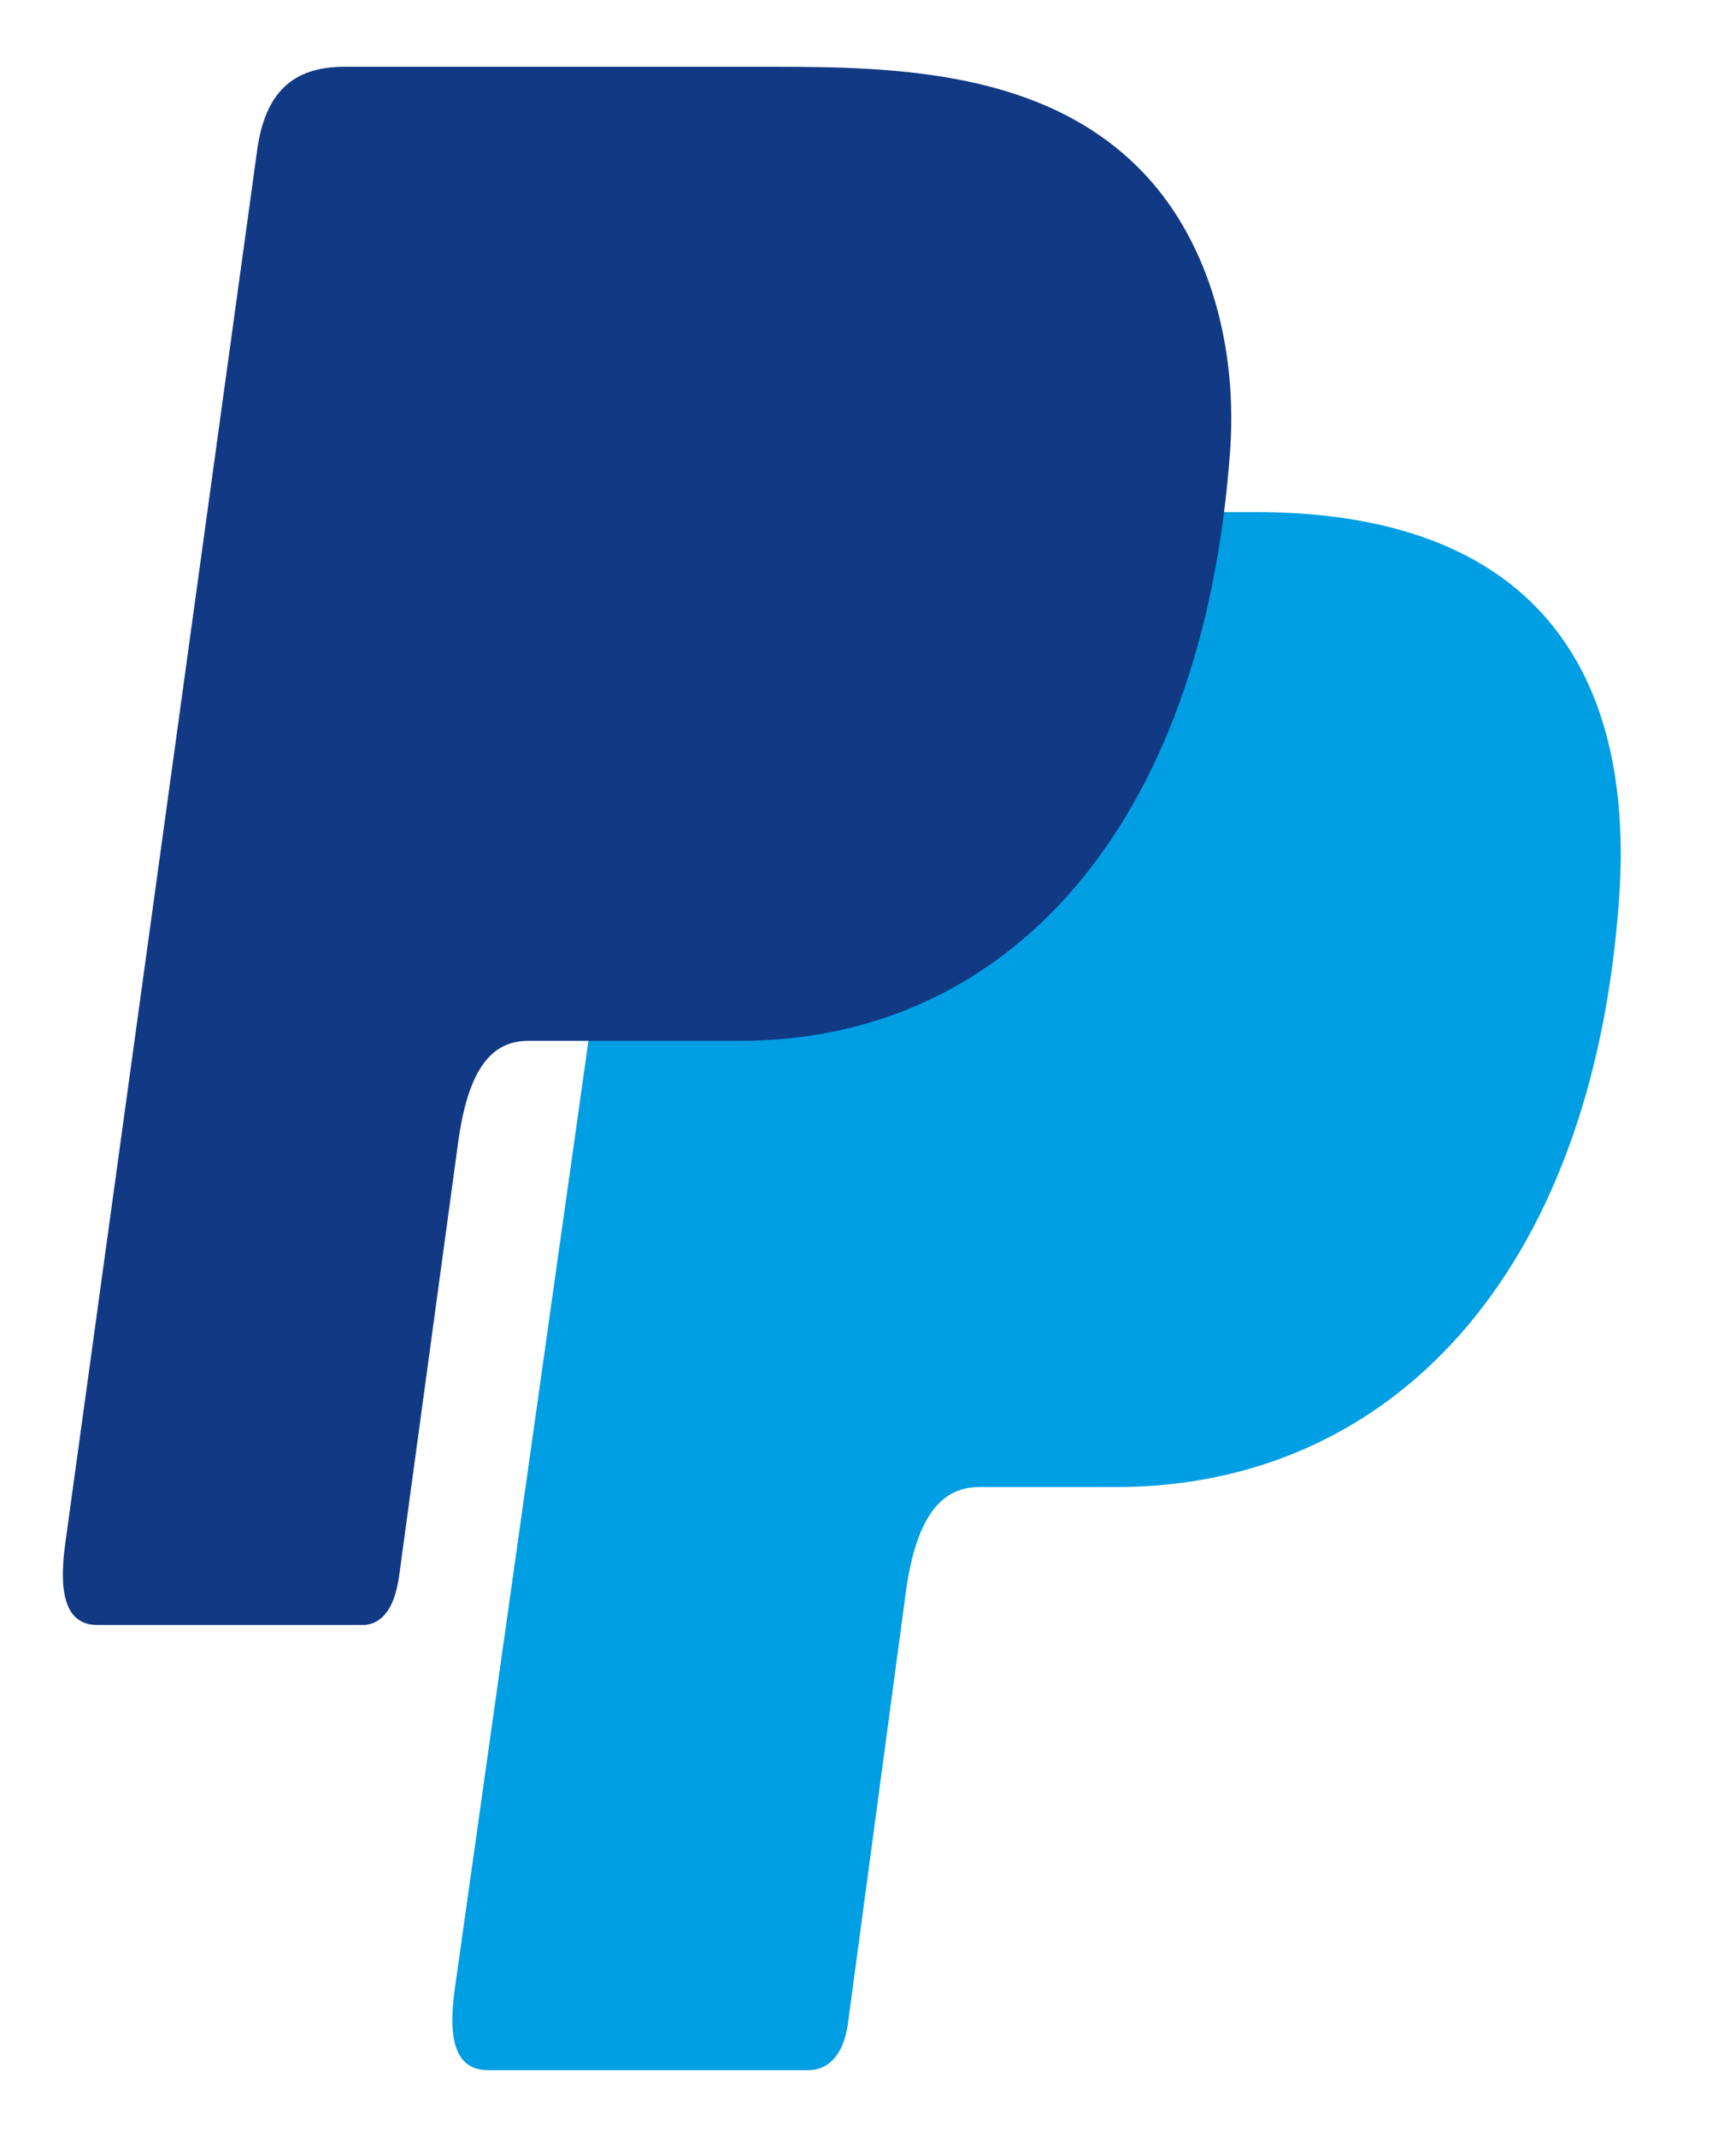
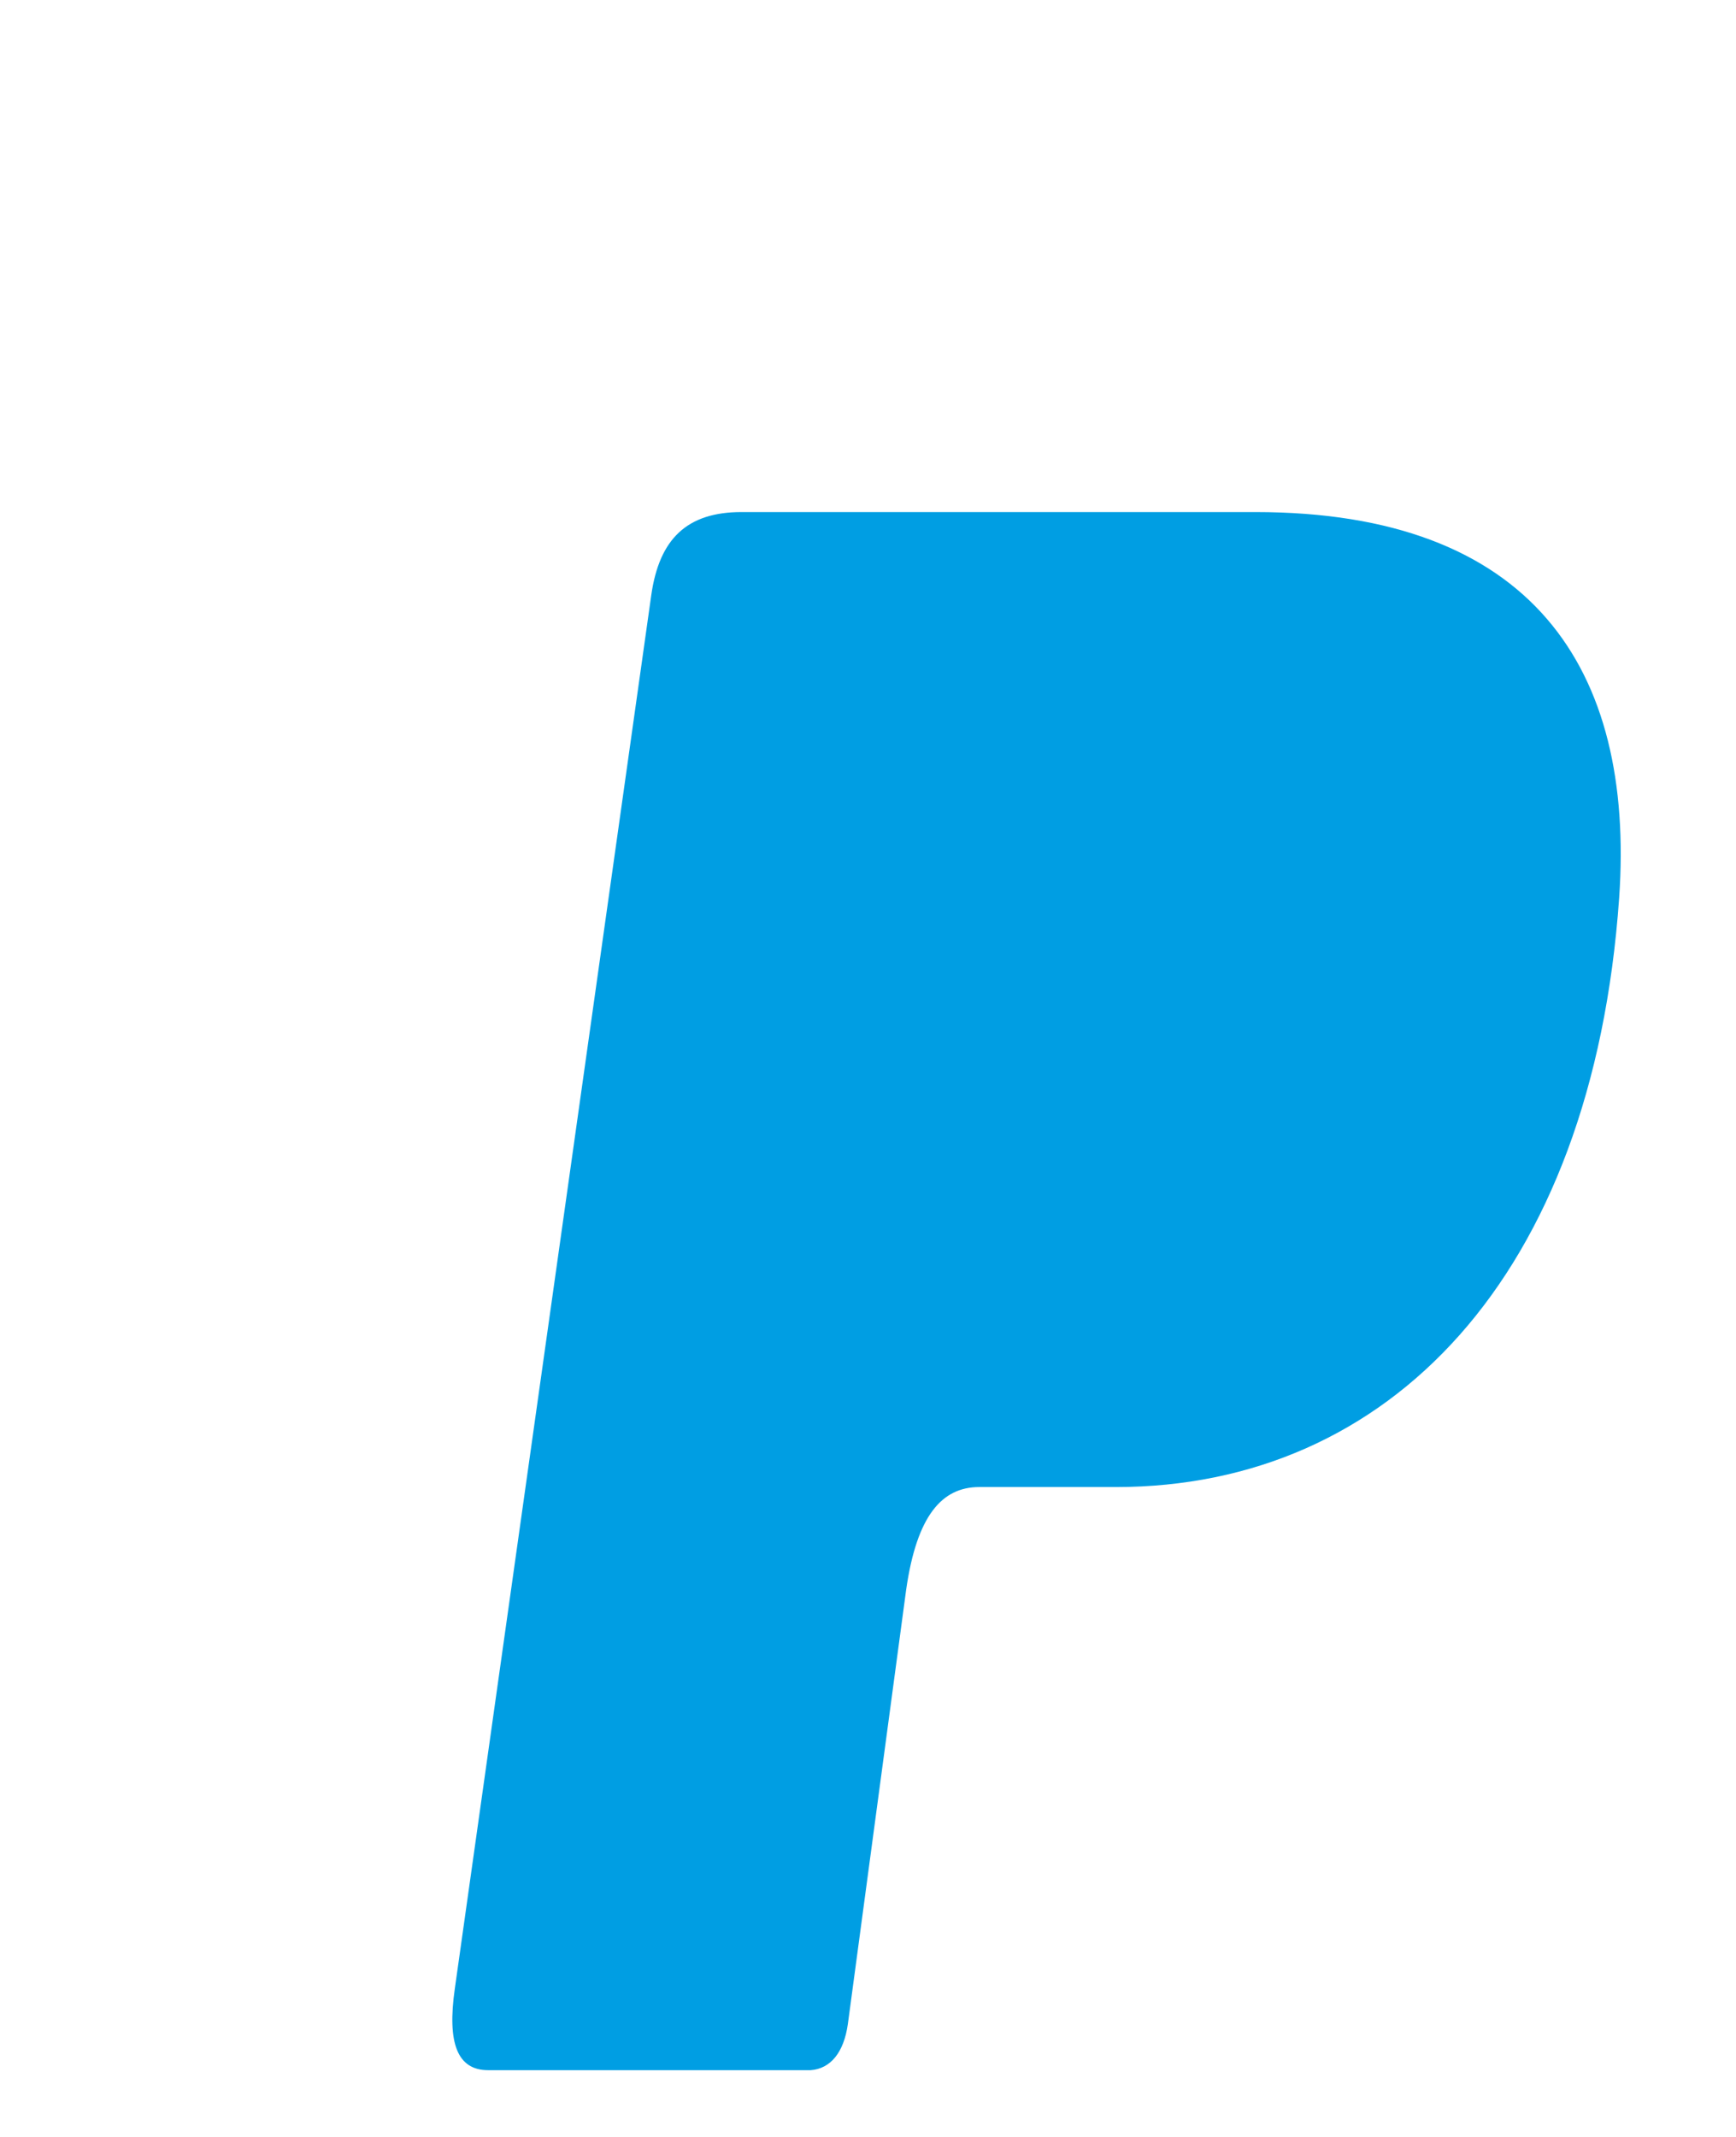
<svg xmlns="http://www.w3.org/2000/svg" width="13" viewBox="0 0 13 16" height="16" fill="none">
  <g fill-rule="evenodd" clip-rule="evenodd">
    <path fill="#009ee3" d="m5.554 3.834h3.847c2.068 0 2.843 1.167 2.724 2.889-.199 2.844-1.73 4.411-3.768 4.411h-1.024c-.278 0-.467.211-.547.767l-.437 3.255c-.03.211-.129.333-.278.344h-2.416c-.229 0-.308-.2-.249-.611l1.471-10.433c.06-.422.268-.622.676-.622z" />
-     <path fill="#113984" d="m2.577.5h3.242c.911 0 1.997.038 2.716.766.485.488.735 1.263.677 2.105-.201 2.833-1.679 4.422-3.668 4.422h-1.588c-.276 0-.451.211-.526.766l-.443 3.254c-.033.21-.109.335-.251.354h-2.005c-.217 0-.301-.191-.242-.613l1.437-10.432c.059-.421.259-.622.652-.622z" />
  </g>
</svg>